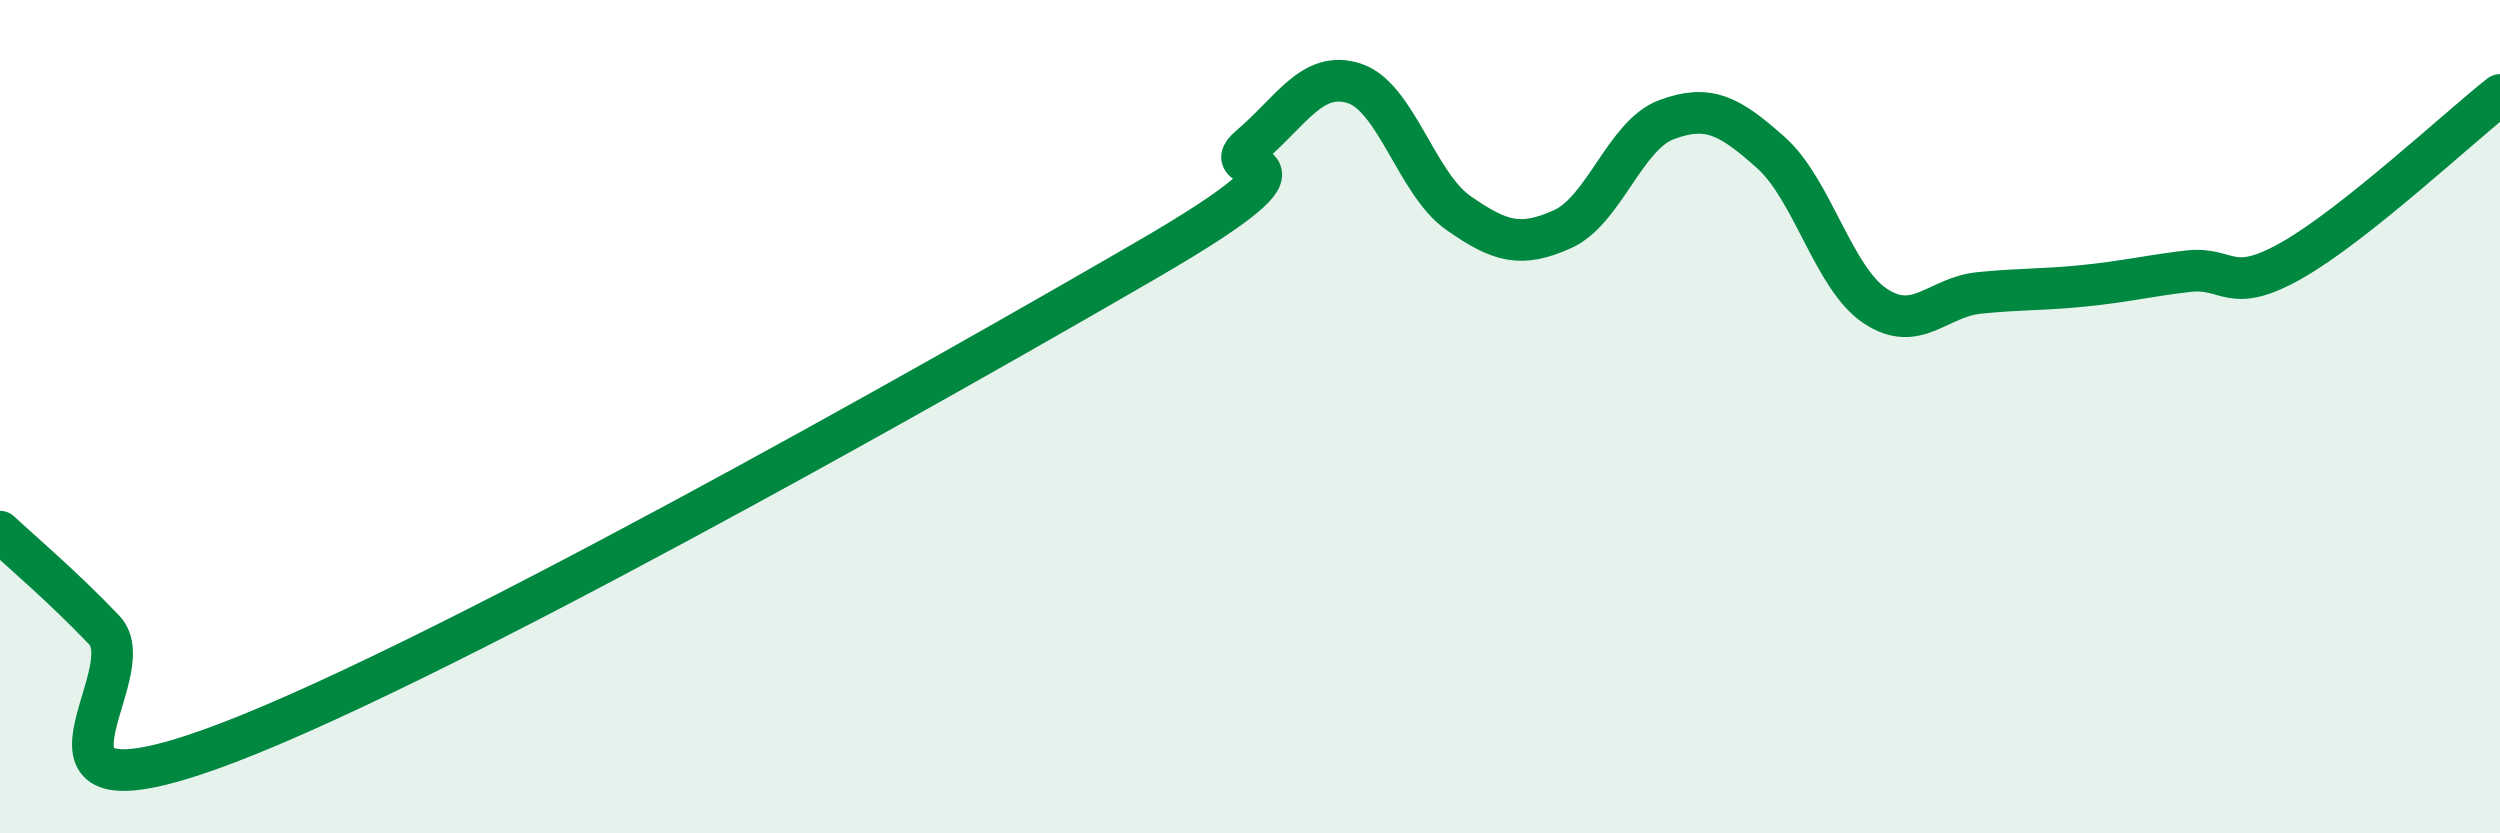
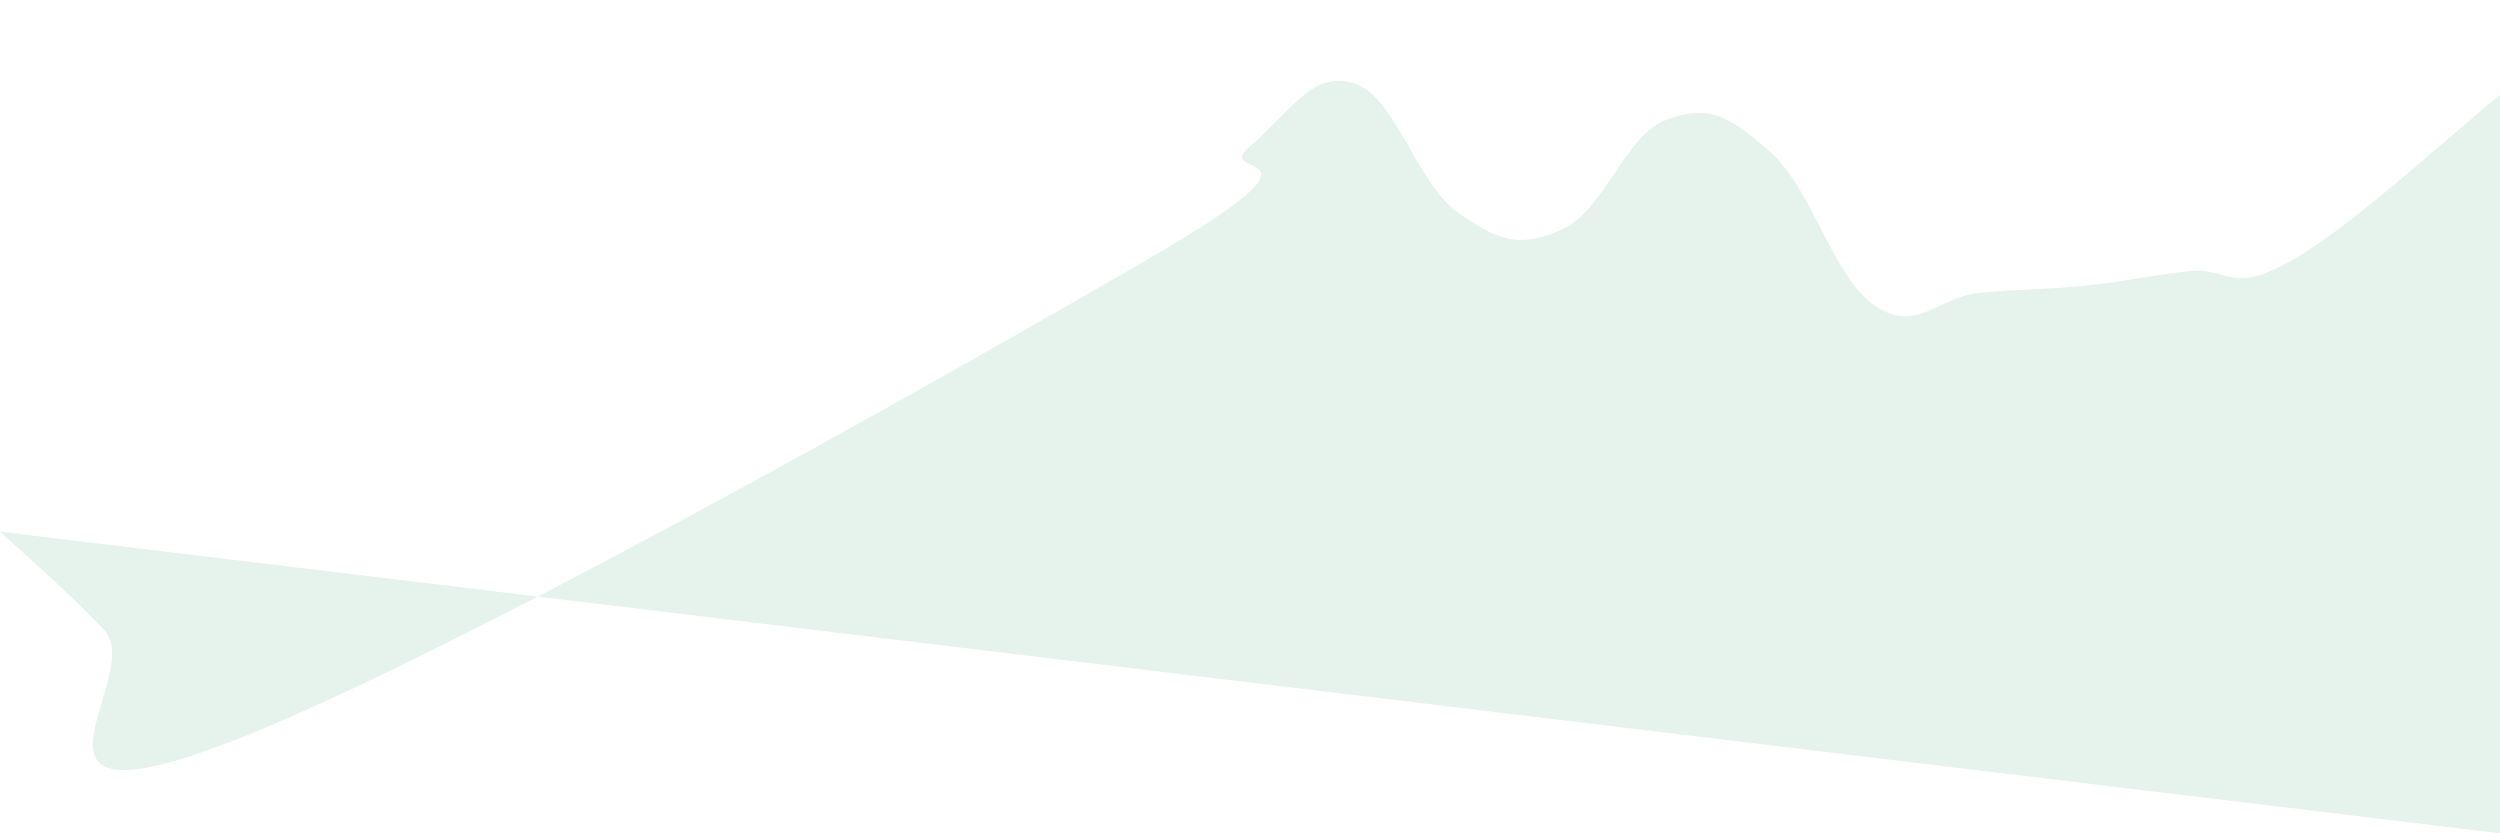
<svg xmlns="http://www.w3.org/2000/svg" width="60" height="20" viewBox="0 0 60 20">
-   <path d="M 0,12.76 C 0.5,13.23 1.5,14.07 2.5,15.12 C 3.5,16.17 0,19.77 5,18 C 10,16.23 22.5,9.15 27.5,6.25 C 32.5,3.35 29,4.36 30,3.51 C 31,2.66 31.5,1.68 32.5,2 C 33.5,2.32 34,4.41 35,5.11 C 36,5.81 36.5,5.95 37.5,5.5 C 38.5,5.05 39,3.24 40,2.87 C 41,2.5 41.5,2.77 42.5,3.66 C 43.5,4.55 44,6.67 45,7.34 C 46,8.01 46.5,7.13 47.5,7.03 C 48.5,6.93 49,6.96 50,6.86 C 51,6.76 51.5,6.63 52.5,6.51 C 53.5,6.39 53.5,7.1 55,6.25 C 56.5,5.4 59,3.07 60,2.28L60 20L0 20Z" fill="#008740" opacity="0.1" stroke-linecap="round" stroke-linejoin="round" />
-   <path d="M 0,12.76 C 0.5,13.23 1.5,14.07 2.5,15.12 C 3.5,16.17 0,19.77 5,18 C 10,16.23 22.5,9.15 27.5,6.25 C 32.5,3.35 29,4.36 30,3.51 C 31,2.66 31.5,1.68 32.5,2 C 33.5,2.32 34,4.41 35,5.11 C 36,5.81 36.5,5.95 37.5,5.5 C 38.5,5.05 39,3.24 40,2.87 C 41,2.5 41.5,2.77 42.5,3.66 C 43.5,4.55 44,6.67 45,7.34 C 46,8.01 46.5,7.13 47.5,7.03 C 48.5,6.93 49,6.96 50,6.86 C 51,6.76 51.5,6.63 52.5,6.51 C 53.5,6.39 53.5,7.1 55,6.25 C 56.5,5.4 59,3.07 60,2.28" stroke="#008740" stroke-width="1" fill="none" stroke-linecap="round" stroke-linejoin="round" />
+   <path d="M 0,12.76 C 0.5,13.23 1.5,14.07 2.5,15.12 C 3.5,16.17 0,19.77 5,18 C 10,16.23 22.5,9.15 27.5,6.25 C 32.5,3.35 29,4.36 30,3.51 C 31,2.66 31.5,1.68 32.5,2 C 33.5,2.32 34,4.41 35,5.11 C 36,5.81 36.5,5.95 37.5,5.5 C 38.5,5.05 39,3.24 40,2.87 C 41,2.5 41.5,2.77 42.5,3.66 C 43.5,4.55 44,6.67 45,7.34 C 46,8.01 46.5,7.13 47.5,7.03 C 48.5,6.93 49,6.96 50,6.86 C 51,6.76 51.5,6.63 52.5,6.51 C 53.5,6.39 53.5,7.1 55,6.25 C 56.5,5.4 59,3.07 60,2.28L60 20Z" fill="#008740" opacity="0.1" stroke-linecap="round" stroke-linejoin="round" />
</svg>